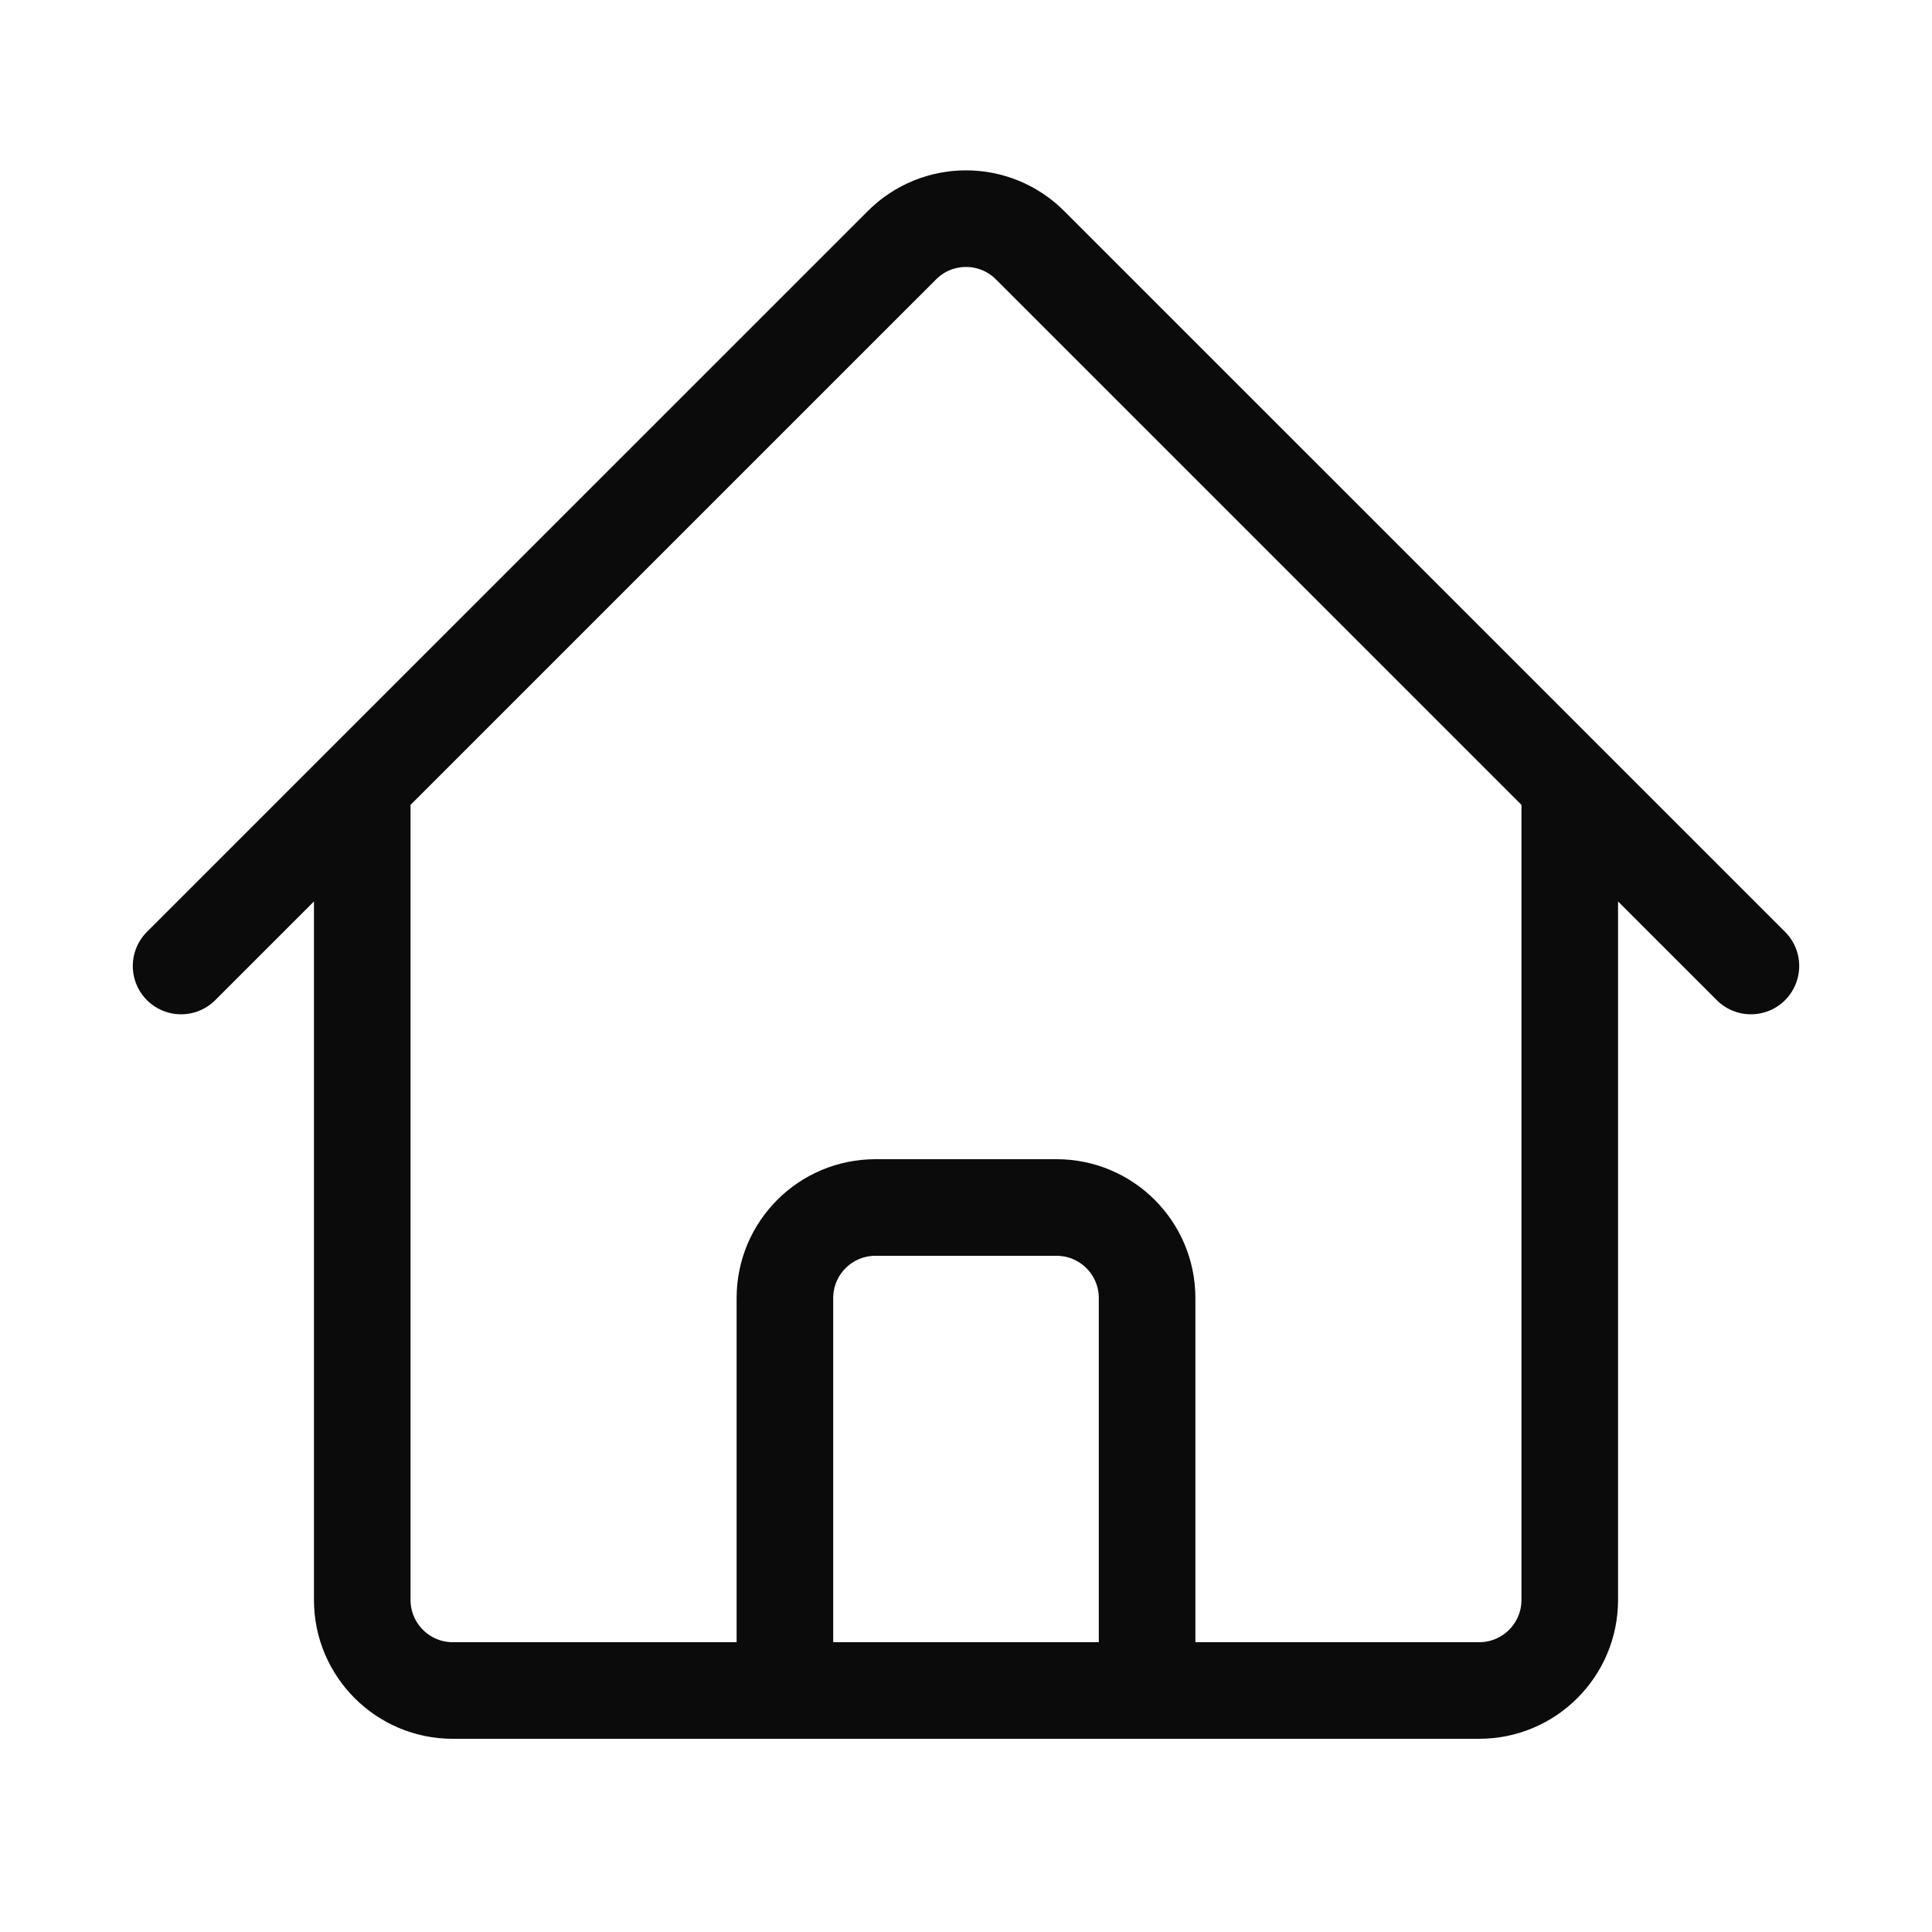
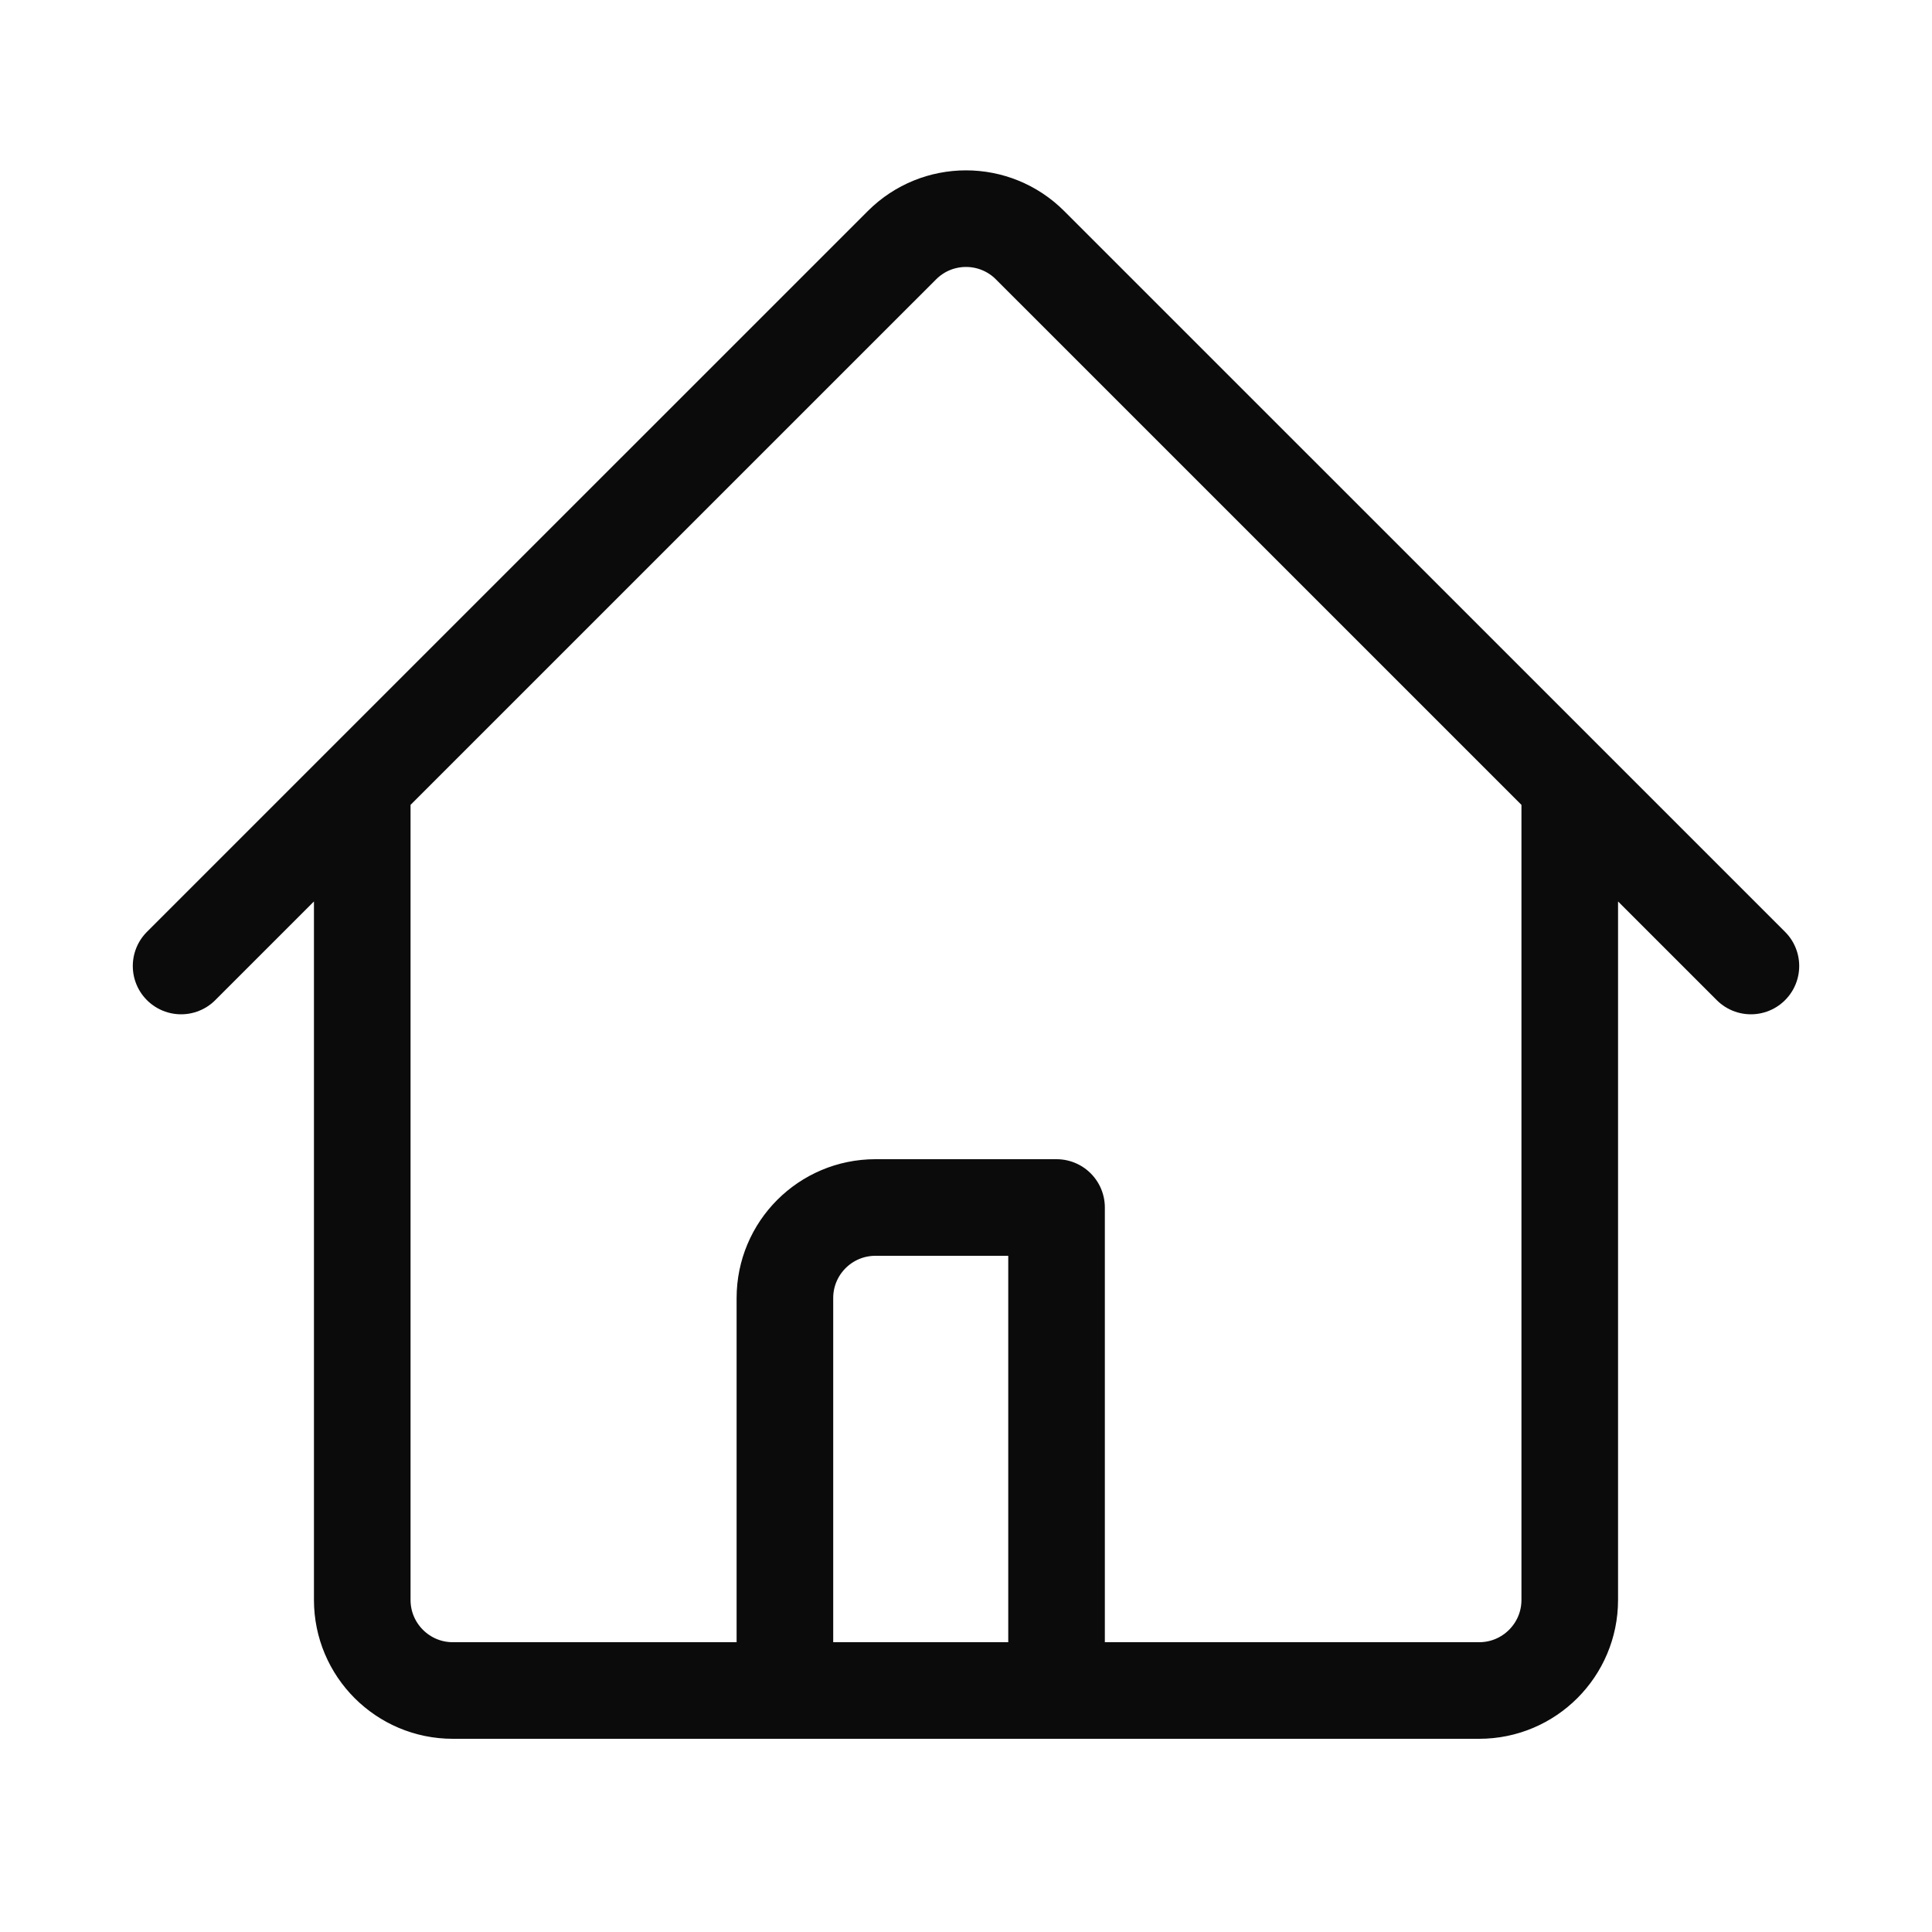
<svg xmlns="http://www.w3.org/2000/svg" width="30" height="30" viewBox="0 0 30 30" fill="none">
-   <path d="M2.812 15L14.006 3.807C14.555 3.258 15.445 3.258 15.994 3.807L27.188 15M5.625 12.188V24.844C5.625 25.62 6.255 26.25 7.031 26.25H12.188V20.156C12.188 19.38 12.817 18.75 13.594 18.75H16.406C17.183 18.75 17.812 19.38 17.812 20.156V26.25H22.969C23.745 26.25 24.375 25.62 24.375 24.844V12.188M10.312 26.25H20.625" stroke="#0B0B0B" stroke-width="1.5" stroke-linecap="round" stroke-linejoin="round" />
+   <path d="M2.812 15L14.006 3.807C14.555 3.258 15.445 3.258 15.994 3.807L27.188 15M5.625 12.188V24.844C5.625 25.62 6.255 26.25 7.031 26.25H12.188V20.156C12.188 19.38 12.817 18.75 13.594 18.75H16.406V26.25H22.969C23.745 26.25 24.375 25.62 24.375 24.844V12.188M10.312 26.25H20.625" stroke="#0B0B0B" stroke-width="1.5" stroke-linecap="round" stroke-linejoin="round" />
</svg>